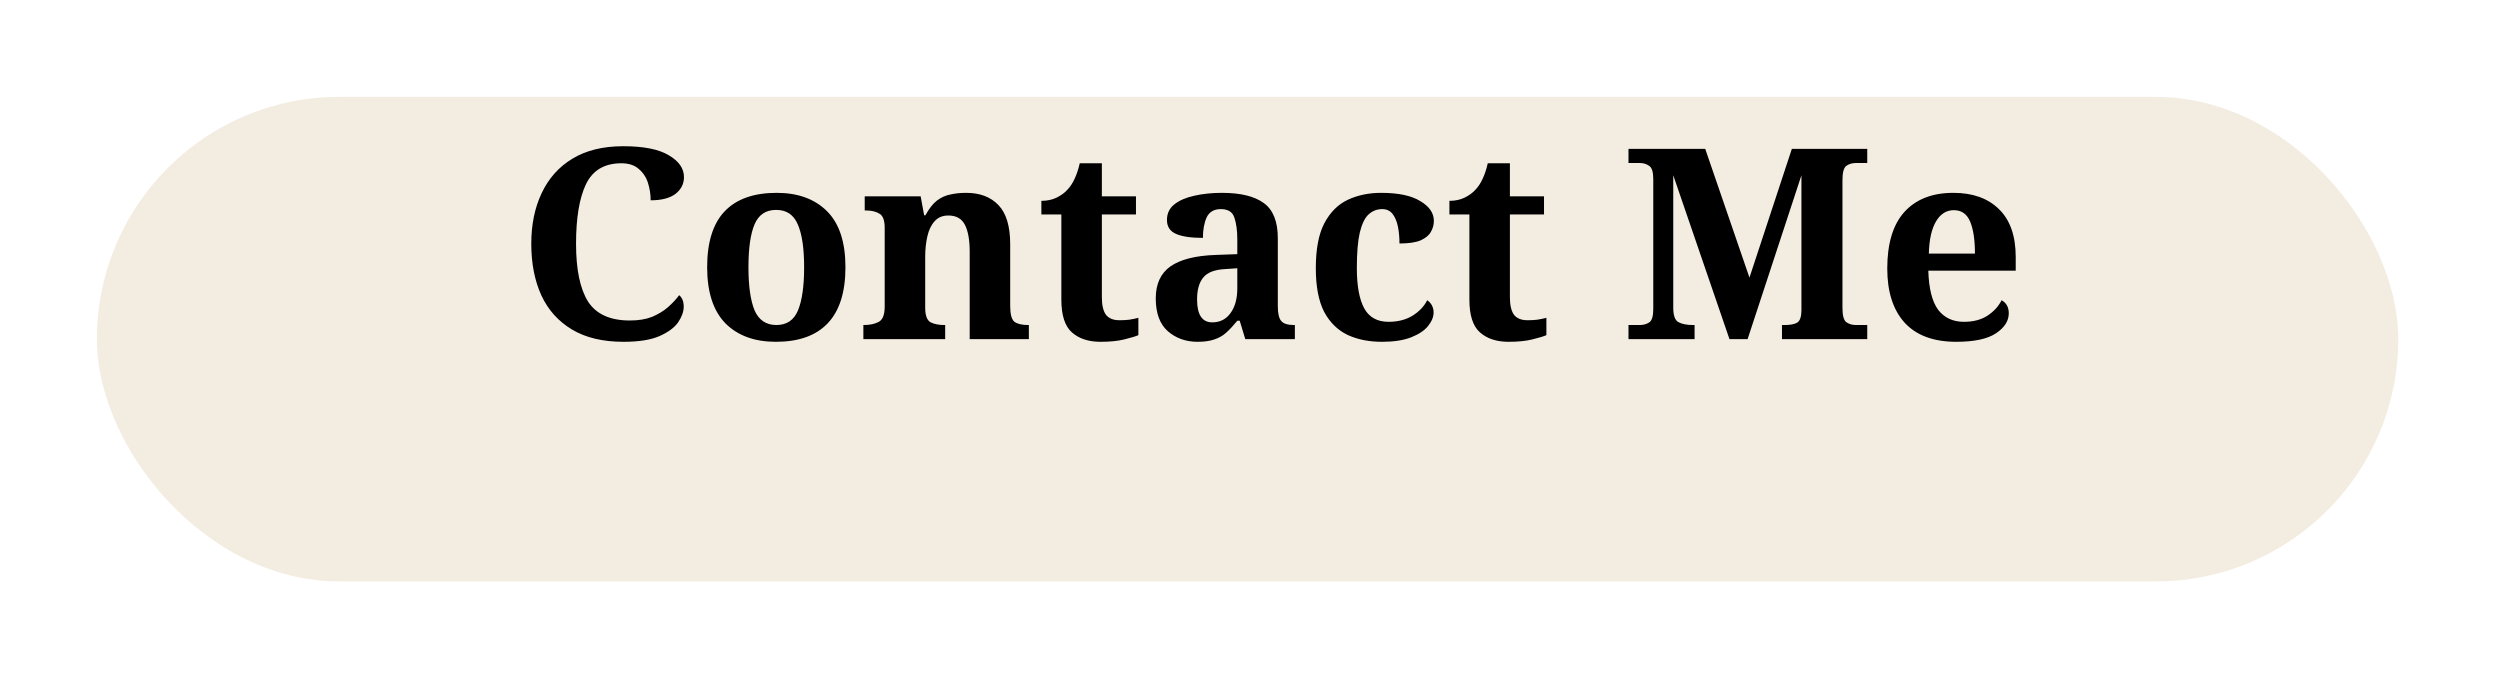
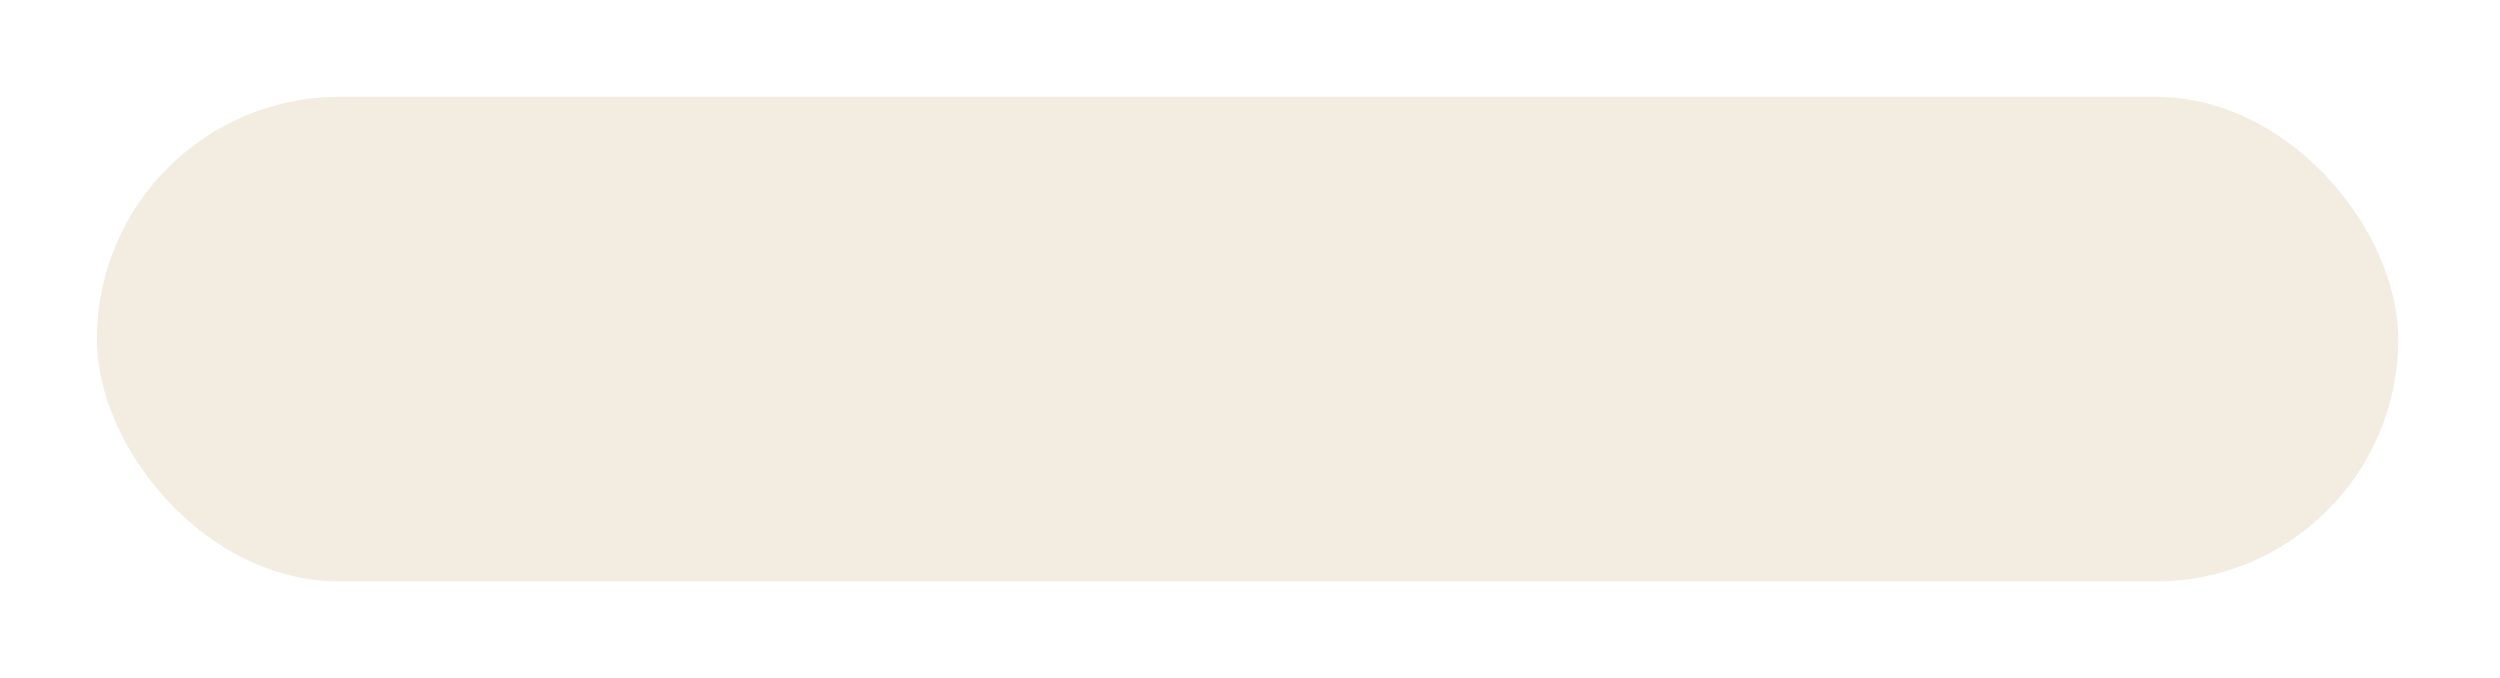
<svg xmlns="http://www.w3.org/2000/svg" width="129" height="35" viewBox="0 0 129 35" fill="none">
  <g filter="url(#filter0_d_438_975)">
    <rect x="5" width="118.75" height="25" rx="12.5" fill="#F3ECE1" />
  </g>
-   <path d="M32.172 17.637C31.108 17.637 30.224 17.427 29.518 17.005C28.812 16.583 28.285 15.997 27.936 15.245C27.588 14.484 27.414 13.595 27.414 12.578C27.414 11.588 27.593 10.717 27.95 9.965C28.308 9.204 28.835 8.613 29.532 8.191C30.237 7.76 31.113 7.545 32.158 7.545C33.212 7.545 33.996 7.701 34.509 8.012C35.032 8.315 35.293 8.691 35.293 9.14C35.293 9.488 35.146 9.777 34.853 10.006C34.559 10.226 34.133 10.336 33.574 10.336C33.574 10.034 33.528 9.736 33.437 9.443C33.345 9.149 33.184 8.906 32.955 8.714C32.735 8.521 32.437 8.425 32.062 8.425C31.191 8.425 30.581 8.787 30.233 9.511C29.893 10.226 29.724 11.248 29.724 12.578C29.724 13.907 29.93 14.901 30.343 15.561C30.764 16.212 31.484 16.538 32.502 16.538C32.951 16.538 33.336 16.473 33.657 16.345C33.977 16.207 34.248 16.043 34.468 15.85C34.697 15.648 34.889 15.442 35.045 15.231C35.201 15.36 35.279 15.557 35.279 15.822C35.279 16.079 35.183 16.35 34.99 16.634C34.798 16.909 34.472 17.147 34.014 17.349C33.565 17.541 32.951 17.637 32.172 17.637ZM40.036 17.637C38.936 17.637 38.07 17.321 37.437 16.689C36.805 16.047 36.489 15.08 36.489 13.787C36.489 12.495 36.791 11.533 37.396 10.9C38.001 10.268 38.895 9.951 40.077 9.951C41.177 9.951 42.044 10.268 42.676 10.9C43.309 11.533 43.625 12.495 43.625 13.787C43.625 15.08 43.318 16.047 42.703 16.689C42.099 17.321 41.209 17.637 40.036 17.637ZM40.063 16.771C40.595 16.771 40.967 16.519 41.177 16.015C41.388 15.502 41.493 14.759 41.493 13.787C41.493 12.807 41.383 12.069 41.163 11.574C40.953 11.079 40.581 10.831 40.05 10.831C39.518 10.831 39.147 11.079 38.936 11.574C38.725 12.069 38.62 12.807 38.62 13.787C38.62 14.759 38.725 15.502 38.936 16.015C39.156 16.519 39.532 16.771 40.063 16.771ZM44.55 17.5V16.771H44.577C44.889 16.771 45.146 16.716 45.347 16.606C45.549 16.496 45.65 16.235 45.65 15.822V11.752C45.65 11.367 45.558 11.125 45.375 11.024C45.201 10.914 44.962 10.859 44.66 10.859H44.619V10.13H47.506L47.685 11.106H47.754C47.937 10.767 48.134 10.515 48.345 10.35C48.565 10.185 48.799 10.08 49.046 10.034C49.294 9.979 49.564 9.951 49.857 9.951C50.563 9.951 51.118 10.162 51.521 10.584C51.925 11.005 52.126 11.679 52.126 12.605V15.795C52.126 16.217 52.2 16.487 52.346 16.606C52.502 16.716 52.736 16.771 53.047 16.771H53.089V17.5H50.036V12.976C50.036 12.38 49.954 11.922 49.789 11.601C49.624 11.28 49.34 11.12 48.936 11.12C48.634 11.12 48.395 11.221 48.221 11.422C48.047 11.615 47.923 11.876 47.85 12.206C47.777 12.527 47.74 12.875 47.74 13.251V15.877C47.74 16.262 47.827 16.51 48.001 16.62C48.184 16.721 48.427 16.771 48.73 16.771H48.771V17.5H44.55ZM56.787 17.637C56.173 17.637 55.683 17.477 55.316 17.156C54.949 16.835 54.766 16.272 54.766 15.465V11.065H53.735V10.364C54.028 10.364 54.289 10.309 54.519 10.199C54.757 10.08 54.945 9.942 55.082 9.786C55.367 9.484 55.577 9.03 55.715 8.425H56.856V10.13H58.616V11.065H56.856V15.328C56.856 15.74 56.925 16.043 57.062 16.235C57.209 16.427 57.443 16.524 57.764 16.524C57.947 16.524 58.117 16.515 58.272 16.496C58.437 16.469 58.593 16.437 58.74 16.4V17.294C58.593 17.358 58.35 17.431 58.011 17.514C57.681 17.596 57.273 17.637 56.787 17.637ZM61.796 17.637C61.191 17.637 60.678 17.454 60.256 17.087C59.844 16.721 59.637 16.157 59.637 15.396C59.637 14.654 59.889 14.104 60.394 13.746C60.907 13.389 61.681 13.192 62.717 13.155L63.845 13.114V12.357C63.845 11.899 63.794 11.523 63.694 11.23C63.602 10.937 63.368 10.79 62.992 10.79C62.644 10.79 62.401 10.932 62.264 11.216C62.135 11.5 62.071 11.853 62.071 12.275C61.457 12.275 60.994 12.206 60.682 12.069C60.371 11.931 60.215 11.693 60.215 11.354C60.215 11.015 60.343 10.744 60.6 10.543C60.856 10.341 61.196 10.194 61.617 10.102C62.048 10.002 62.525 9.951 63.047 9.951C64.01 9.951 64.729 10.125 65.206 10.474C65.692 10.822 65.935 11.427 65.935 12.289V15.795C65.935 16.171 65.994 16.427 66.114 16.565C66.233 16.703 66.448 16.771 66.76 16.771H66.815V17.5H64.257L63.969 16.551H63.845C63.643 16.799 63.451 17.005 63.267 17.17C63.093 17.326 62.892 17.44 62.662 17.514C62.433 17.596 62.144 17.637 61.796 17.637ZM62.552 16.634C62.947 16.634 63.258 16.478 63.487 16.166C63.726 15.845 63.845 15.415 63.845 14.874V13.842L63.226 13.884C62.676 13.911 62.296 14.058 62.085 14.324C61.874 14.58 61.769 14.956 61.769 15.451C61.769 16.24 62.03 16.634 62.552 16.634ZM71.306 17.637C70.637 17.637 70.046 17.518 69.532 17.28C69.019 17.032 68.616 16.634 68.322 16.084C68.038 15.525 67.896 14.777 67.896 13.842C67.896 12.852 68.043 12.078 68.336 11.519C68.638 10.95 69.042 10.547 69.546 10.309C70.059 10.07 70.632 9.951 71.265 9.951C72.154 9.951 72.828 10.093 73.286 10.377C73.754 10.652 73.987 10.992 73.987 11.395C73.987 11.597 73.937 11.785 73.836 11.959C73.744 12.133 73.57 12.28 73.314 12.399C73.057 12.509 72.69 12.564 72.213 12.564C72.213 12.243 72.186 11.95 72.131 11.684C72.076 11.418 71.984 11.203 71.856 11.037C71.728 10.873 71.549 10.79 71.32 10.79C71.054 10.79 70.82 10.882 70.618 11.065C70.426 11.239 70.275 11.551 70.165 12C70.064 12.44 70.013 13.05 70.013 13.829C70.013 14.755 70.142 15.451 70.398 15.919C70.655 16.377 71.072 16.606 71.65 16.606C72.126 16.606 72.539 16.501 72.887 16.29C73.236 16.07 73.488 15.804 73.644 15.492C73.754 15.566 73.836 15.658 73.891 15.768C73.946 15.877 73.974 15.997 73.974 16.125C73.974 16.354 73.877 16.588 73.685 16.826C73.501 17.055 73.213 17.248 72.819 17.404C72.424 17.56 71.92 17.637 71.306 17.637ZM77.842 17.637C77.228 17.637 76.737 17.477 76.371 17.156C76.004 16.835 75.821 16.272 75.821 15.465V11.065H74.79V10.364C75.083 10.364 75.344 10.309 75.573 10.199C75.812 10.08 75.999 9.942 76.137 9.786C76.421 9.484 76.632 9.03 76.769 8.425H77.911V10.13H79.671V11.065H77.911V15.328C77.911 15.74 77.98 16.043 78.117 16.235C78.264 16.427 78.497 16.524 78.818 16.524C79.002 16.524 79.171 16.515 79.327 16.496C79.492 16.469 79.648 16.437 79.794 16.4V17.294C79.648 17.358 79.405 17.431 79.066 17.514C78.736 17.596 78.328 17.637 77.842 17.637ZM84.03 17.5V16.771H84.608C84.8 16.771 84.965 16.725 85.103 16.634C85.24 16.542 85.309 16.313 85.309 15.946V9.25C85.309 8.883 85.24 8.654 85.103 8.562C84.965 8.462 84.8 8.411 84.608 8.411H84.03V7.683H87.99L90.272 14.324L92.459 7.683H96.35V8.411H95.772C95.571 8.411 95.401 8.462 95.264 8.562C95.135 8.663 95.071 8.911 95.071 9.305V15.877C95.071 16.272 95.135 16.519 95.264 16.62C95.401 16.721 95.571 16.771 95.772 16.771H96.35V17.5H91.95V16.771H92.088C92.381 16.771 92.596 16.73 92.734 16.648C92.88 16.556 92.954 16.34 92.954 16.001V9.044L90.176 17.5H89.241L86.34 9.044V15.877C86.34 16.272 86.427 16.519 86.601 16.62C86.785 16.721 87.037 16.771 87.358 16.771H87.44V17.5H84.03ZM100.945 17.637C99.771 17.637 98.882 17.308 98.277 16.648C97.681 15.988 97.383 15.057 97.383 13.856C97.383 12.564 97.677 11.592 98.263 10.941C98.859 10.281 99.703 9.951 100.793 9.951C101.792 9.951 102.576 10.231 103.145 10.79C103.722 11.349 104.011 12.174 104.011 13.265V13.966H99.501C99.528 14.892 99.698 15.566 100.01 15.988C100.33 16.4 100.775 16.606 101.343 16.606C101.82 16.606 102.223 16.501 102.553 16.29C102.883 16.07 103.126 15.804 103.282 15.492C103.53 15.63 103.653 15.855 103.653 16.166C103.653 16.56 103.433 16.904 102.993 17.198C102.553 17.491 101.87 17.637 100.945 17.637ZM99.528 13.086H101.907C101.907 12.38 101.825 11.83 101.66 11.436C101.495 11.042 101.215 10.845 100.821 10.845C100.436 10.845 100.129 11.037 99.9 11.422C99.67 11.807 99.547 12.362 99.528 13.086Z" fill="black" />
  <defs>
    <filter id="filter0_d_438_975" x="0" y="0" width="128.75" height="35" filterUnits="userSpaceOnUse" color-interpolation-filters="sRGB">
      <feFlood flood-opacity="0" result="BackgroundImageFix" />
      <feColorMatrix in="SourceAlpha" type="matrix" values="0 0 0 0 0 0 0 0 0 0 0 0 0 0 0 0 0 0 127 0" result="hardAlpha" />
      <feOffset dy="5" />
      <feGaussianBlur stdDeviation="2.5" />
      <feComposite in2="hardAlpha" operator="out" />
      <feColorMatrix type="matrix" values="0 0 0 0 0 0 0 0 0 0 0 0 0 0 0 0 0 0 0.25 0" />
      <feBlend mode="normal" in2="BackgroundImageFix" result="effect1_dropShadow_438_975" />
      <feBlend mode="normal" in="SourceGraphic" in2="effect1_dropShadow_438_975" result="shape" />
    </filter>
  </defs>
</svg>